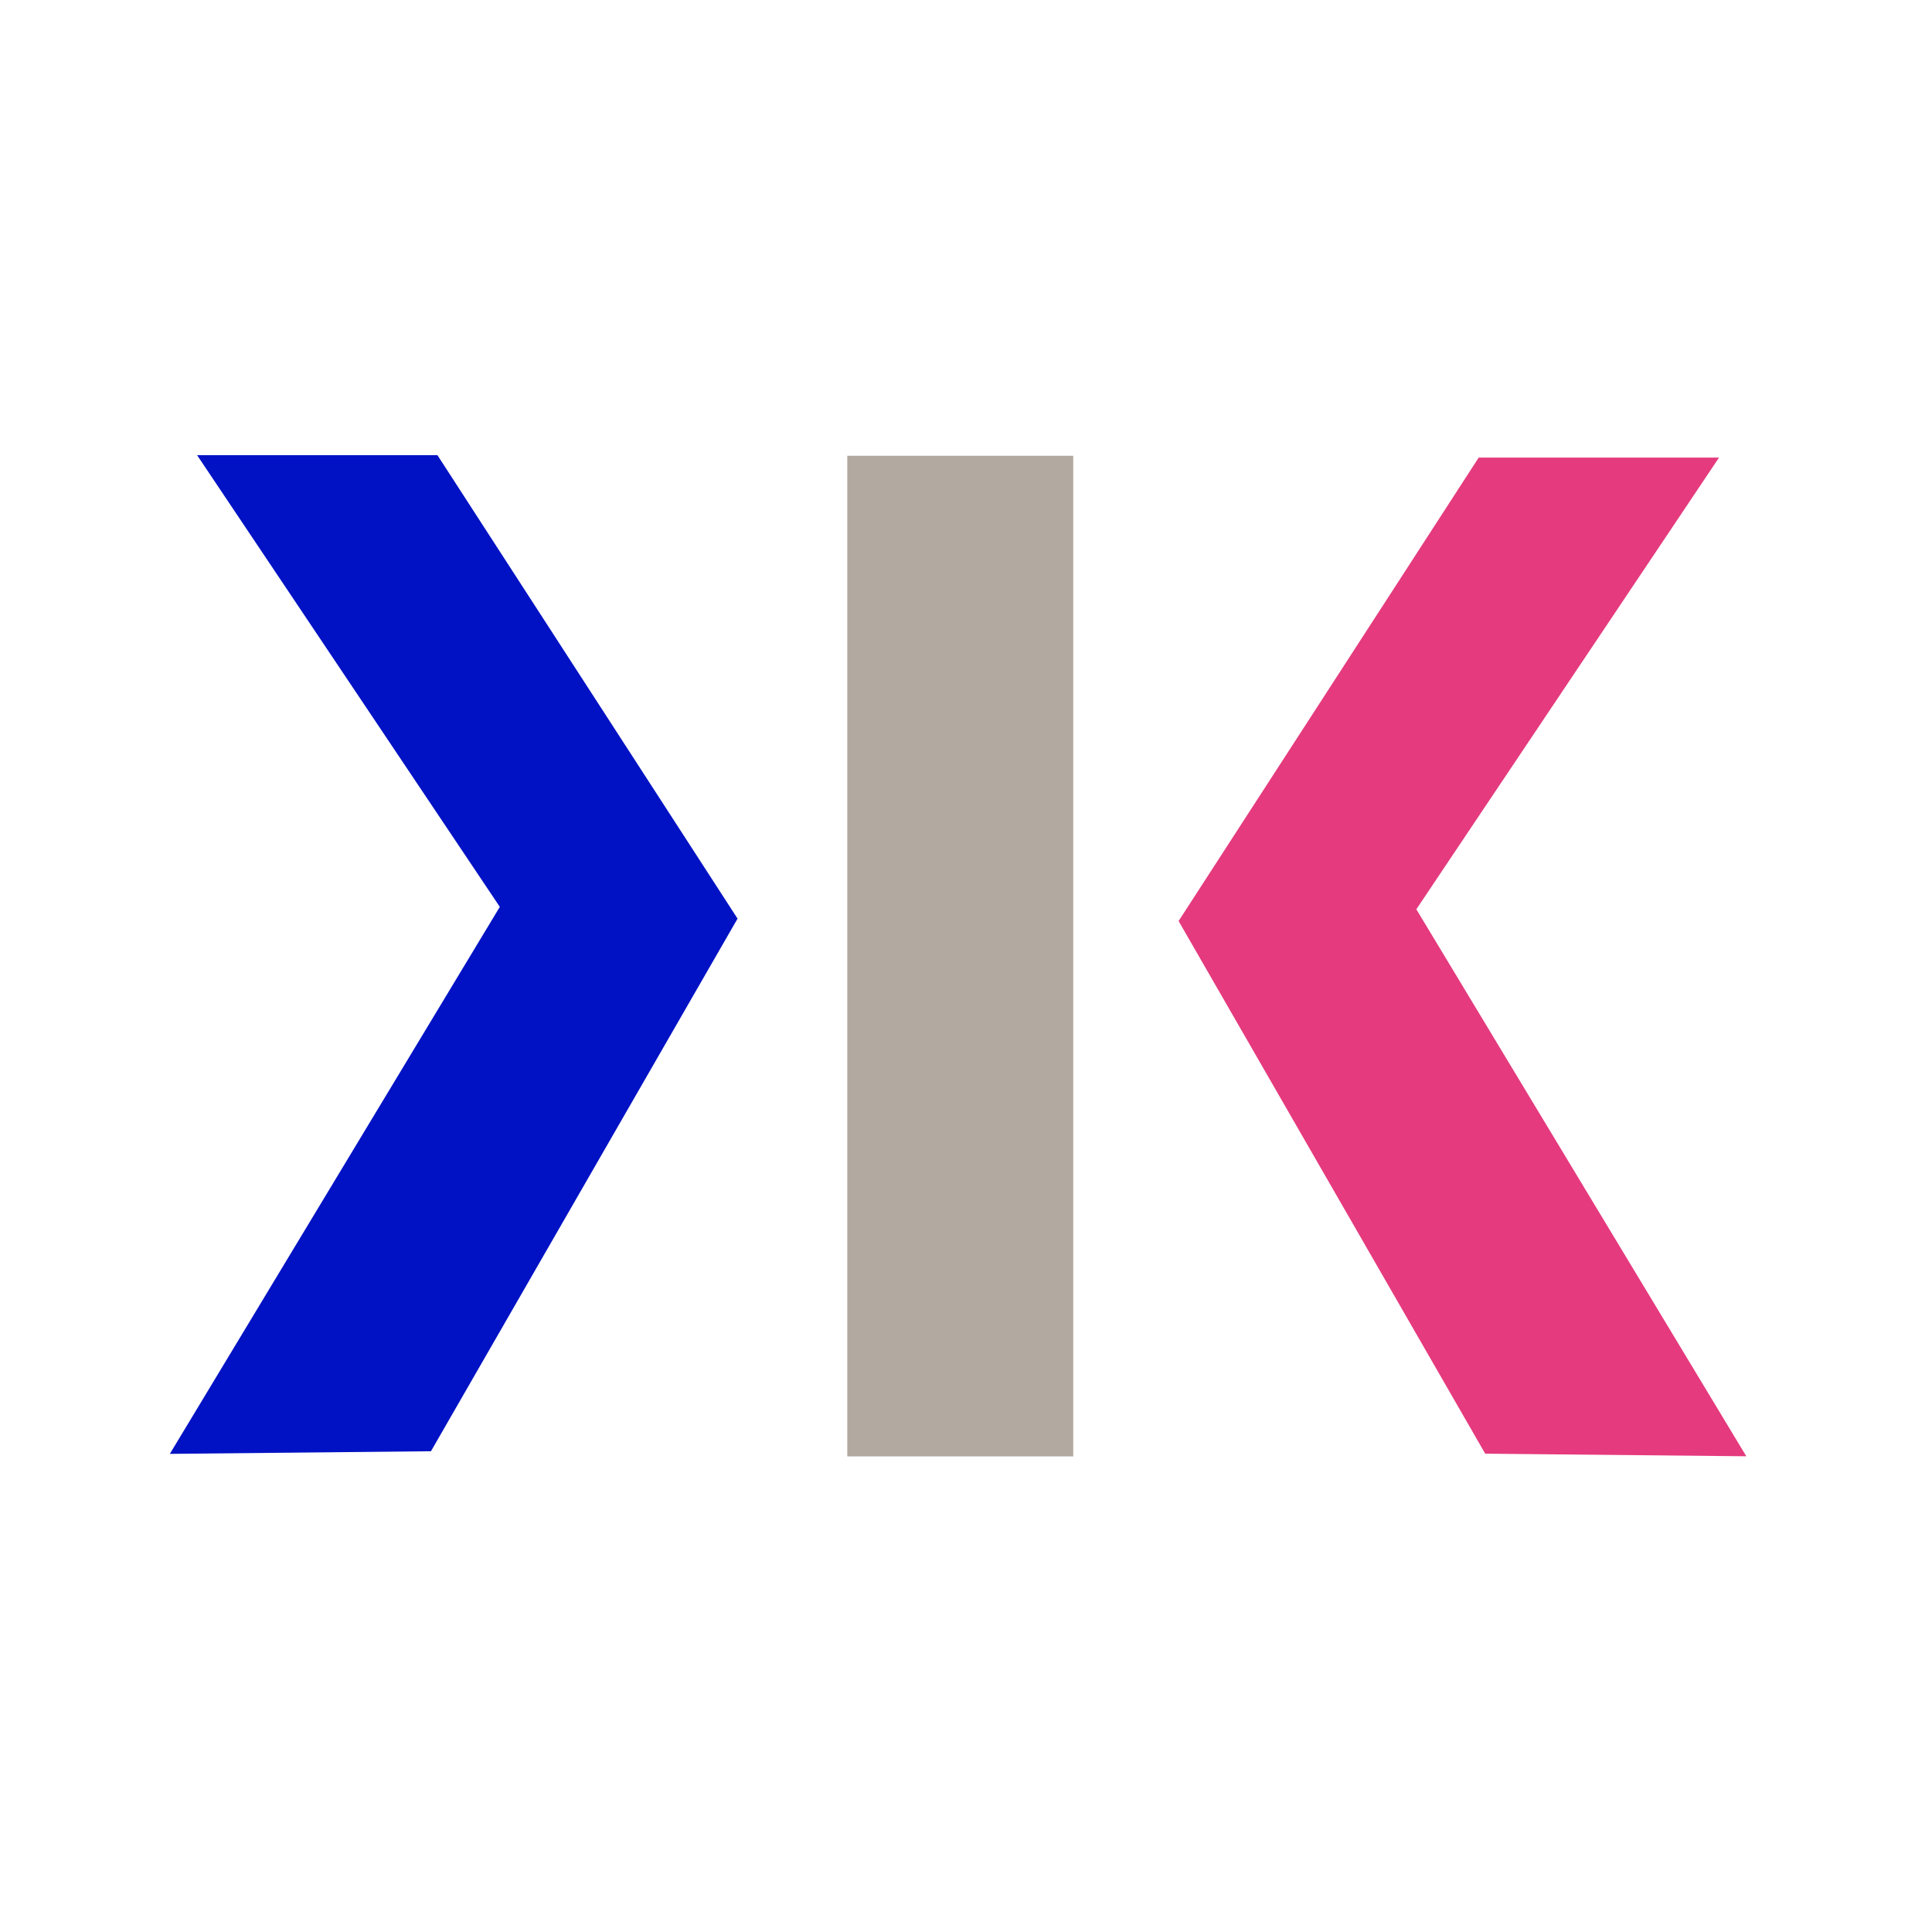
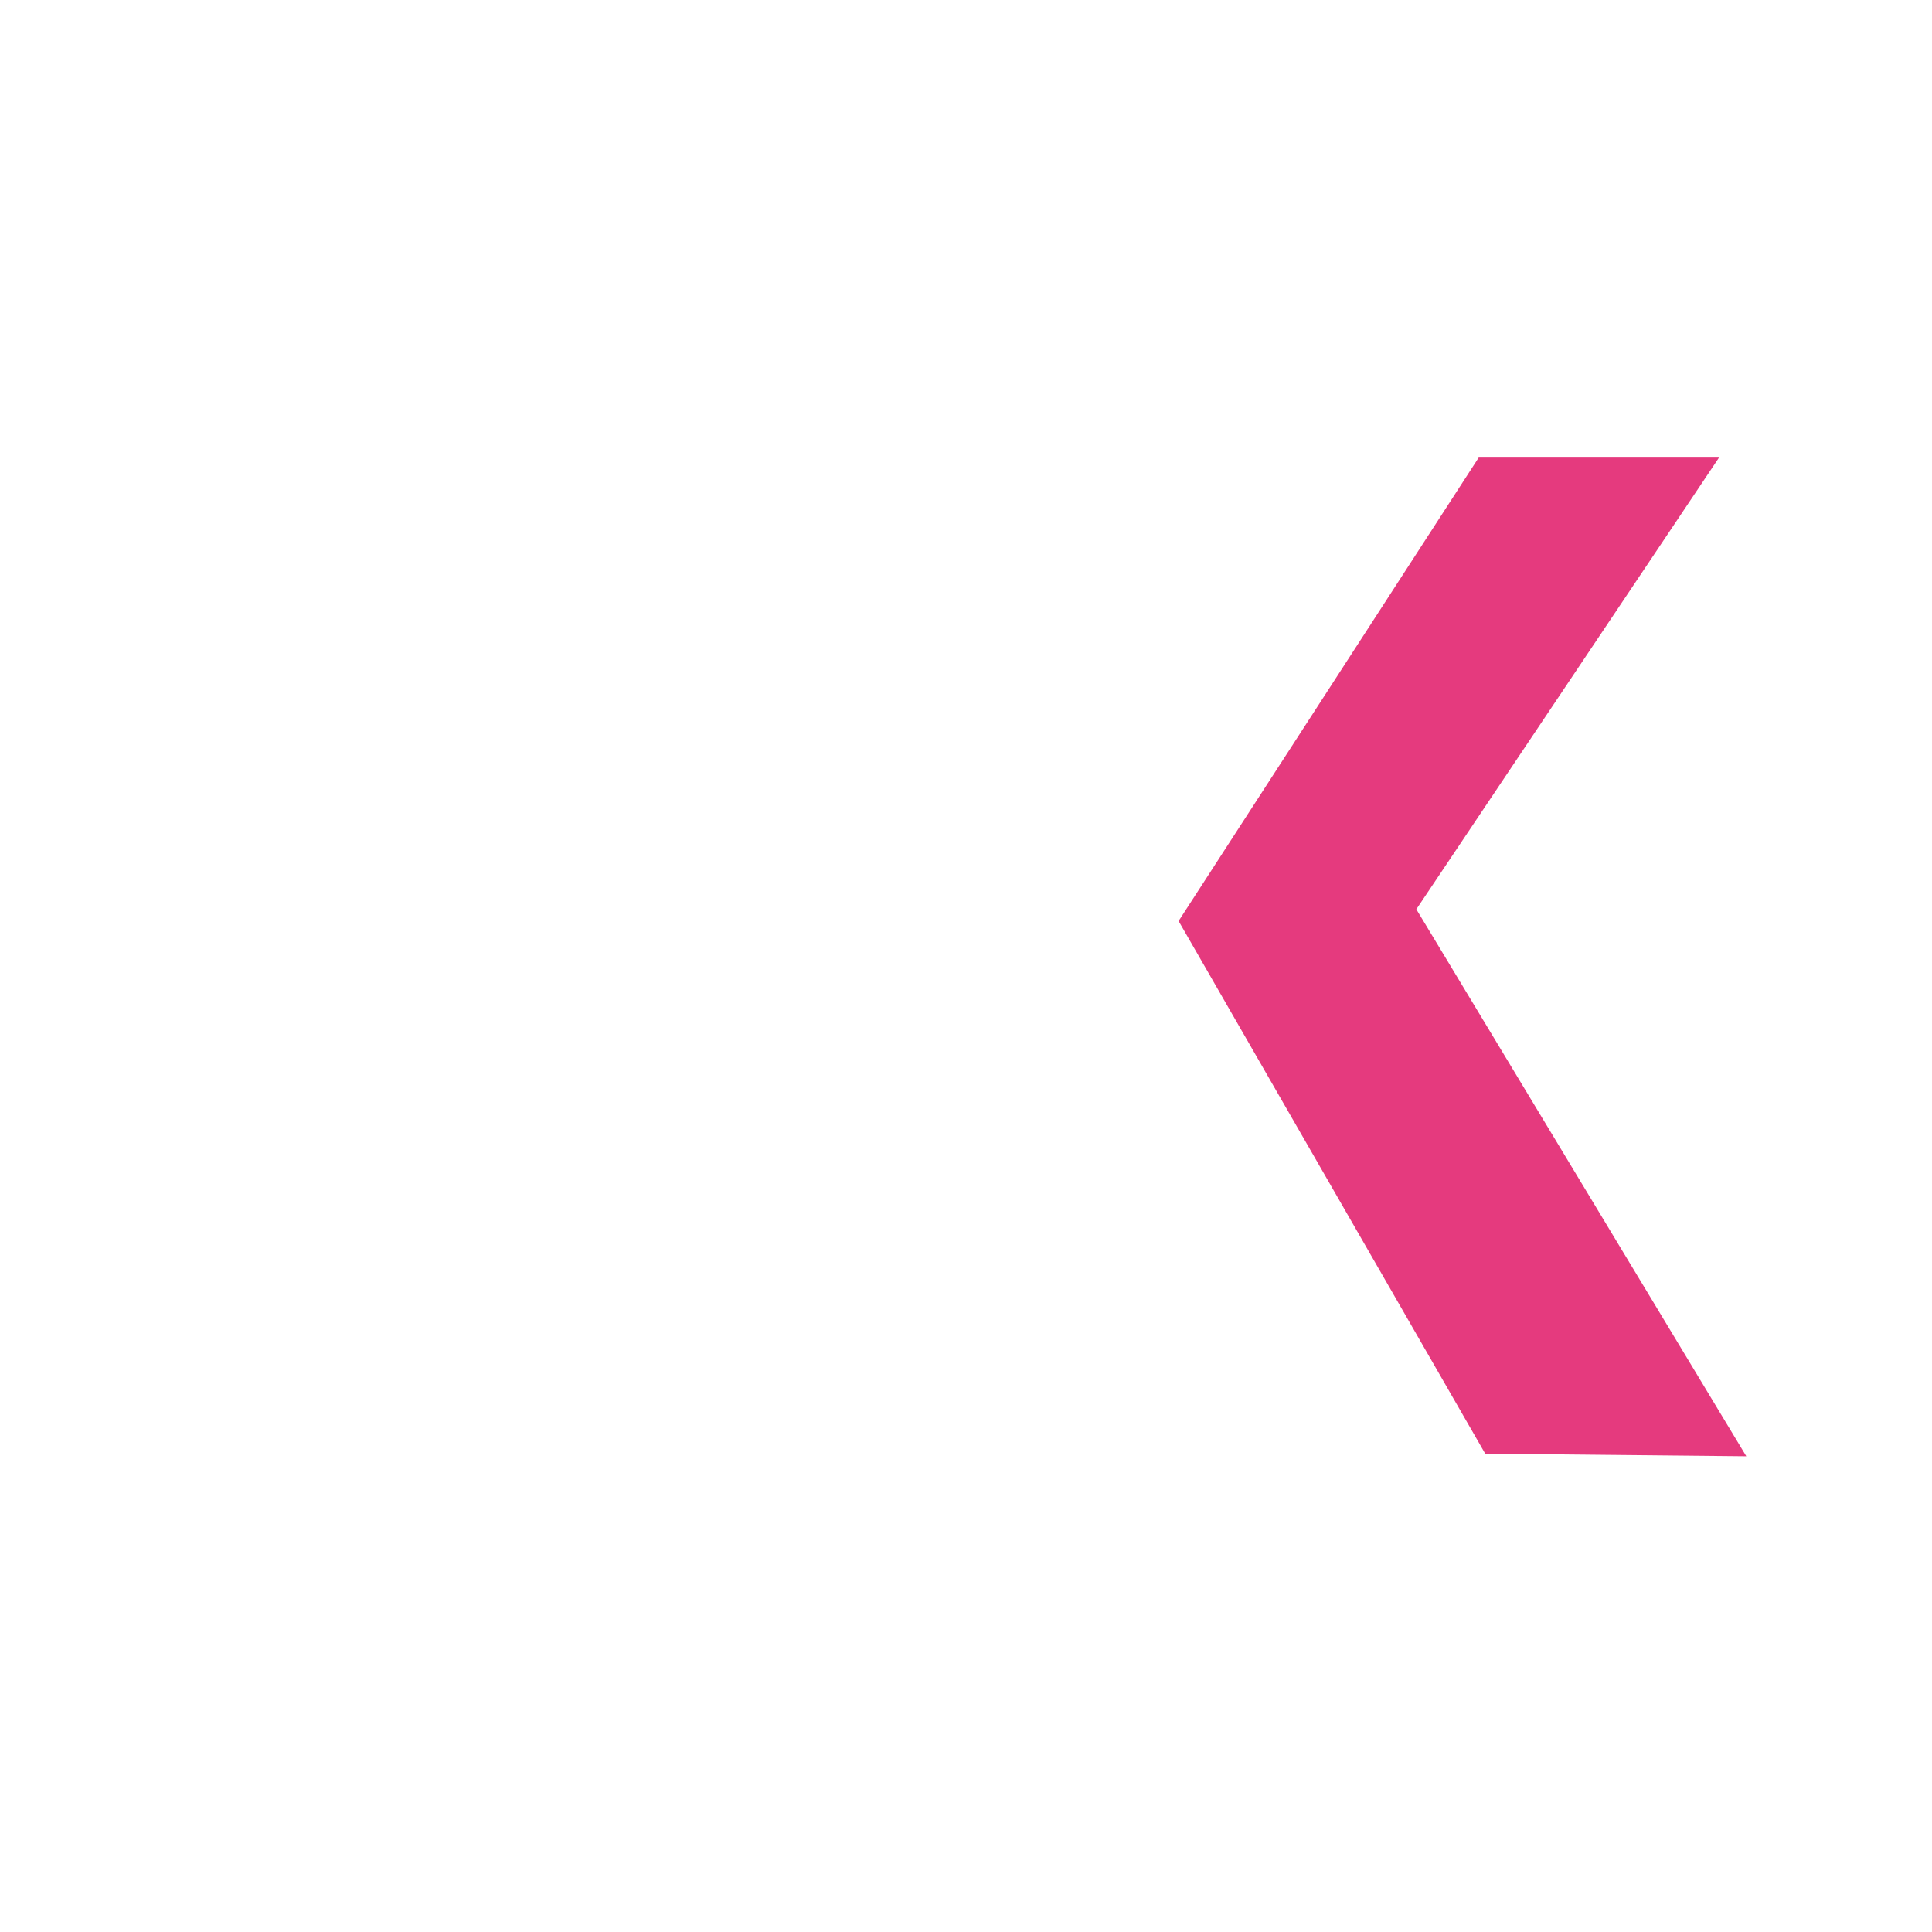
<svg xmlns="http://www.w3.org/2000/svg" width="8.022cm" height="8.022cm" viewBox="0 0 80.216 80.216" version="1.1" id="svg1" xml:space="preserve">
  <defs id="defs1" />
  <g id="layer1" transform="translate(-11.011,-16.774)">
    <g id="g7">
      <g id="g3">
        <rect style="fill:#ffffff;stroke-width:0.241" id="rect1" width="80.216" height="80.216" x="11.011" y="16.774" />
-         <path style="fill:#0012c4;fill-opacity:1;stroke-width:0.316" d="m 19.195,35.673 h 9.979 L 41.634,54.915 28.904,77.029 18.063,77.138 31.763,54.427 Z" id="path7" />
        <path style="fill:#e53a7e;fill-opacity:1;stroke-width:0.316" d="M 82.384,35.773 H 72.406 L 59.946,55.015 72.676,77.13 83.517,77.238 69.817,54.527 Z" id="path7-2" />
        <g id="g2">
-           <path d="m 46.19,35.697 v 41.546 h 9.382 v -41.546 z" style="fill:#b2a9a0;fill-opacity:1;stroke-width:0.316" id="path5" />
-         </g>
+           </g>
      </g>
    </g>
  </g>
</svg>